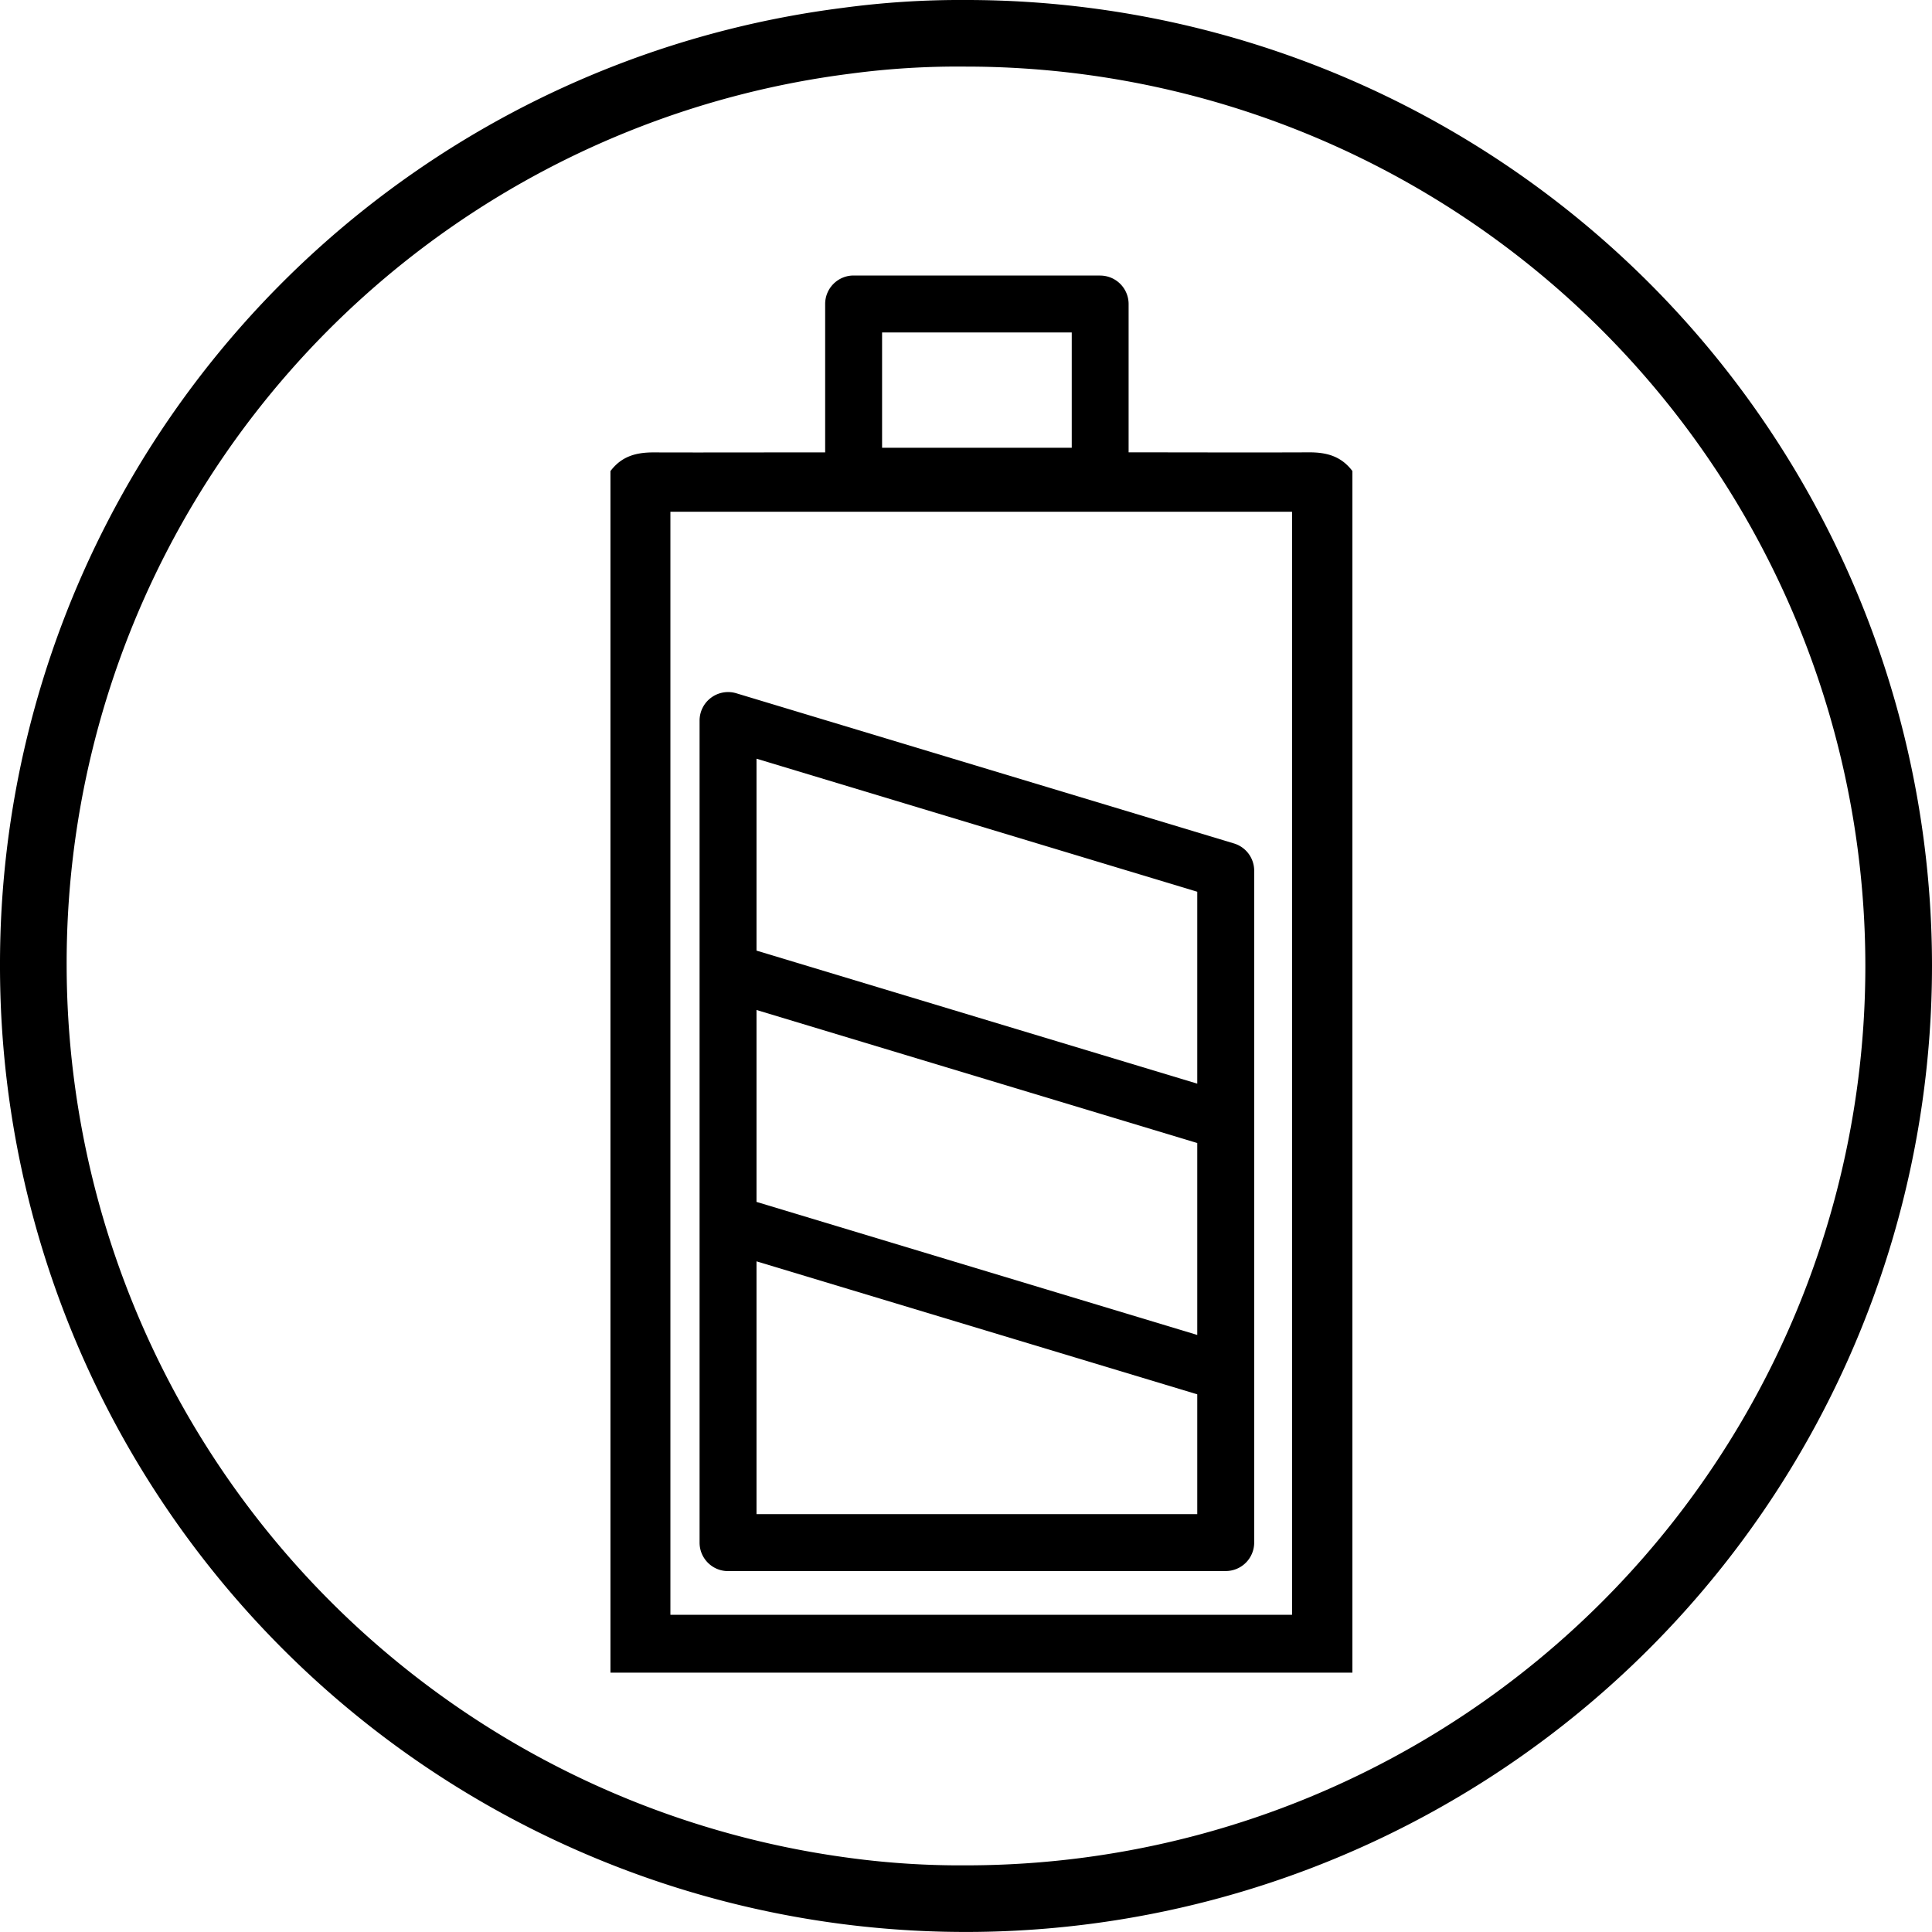
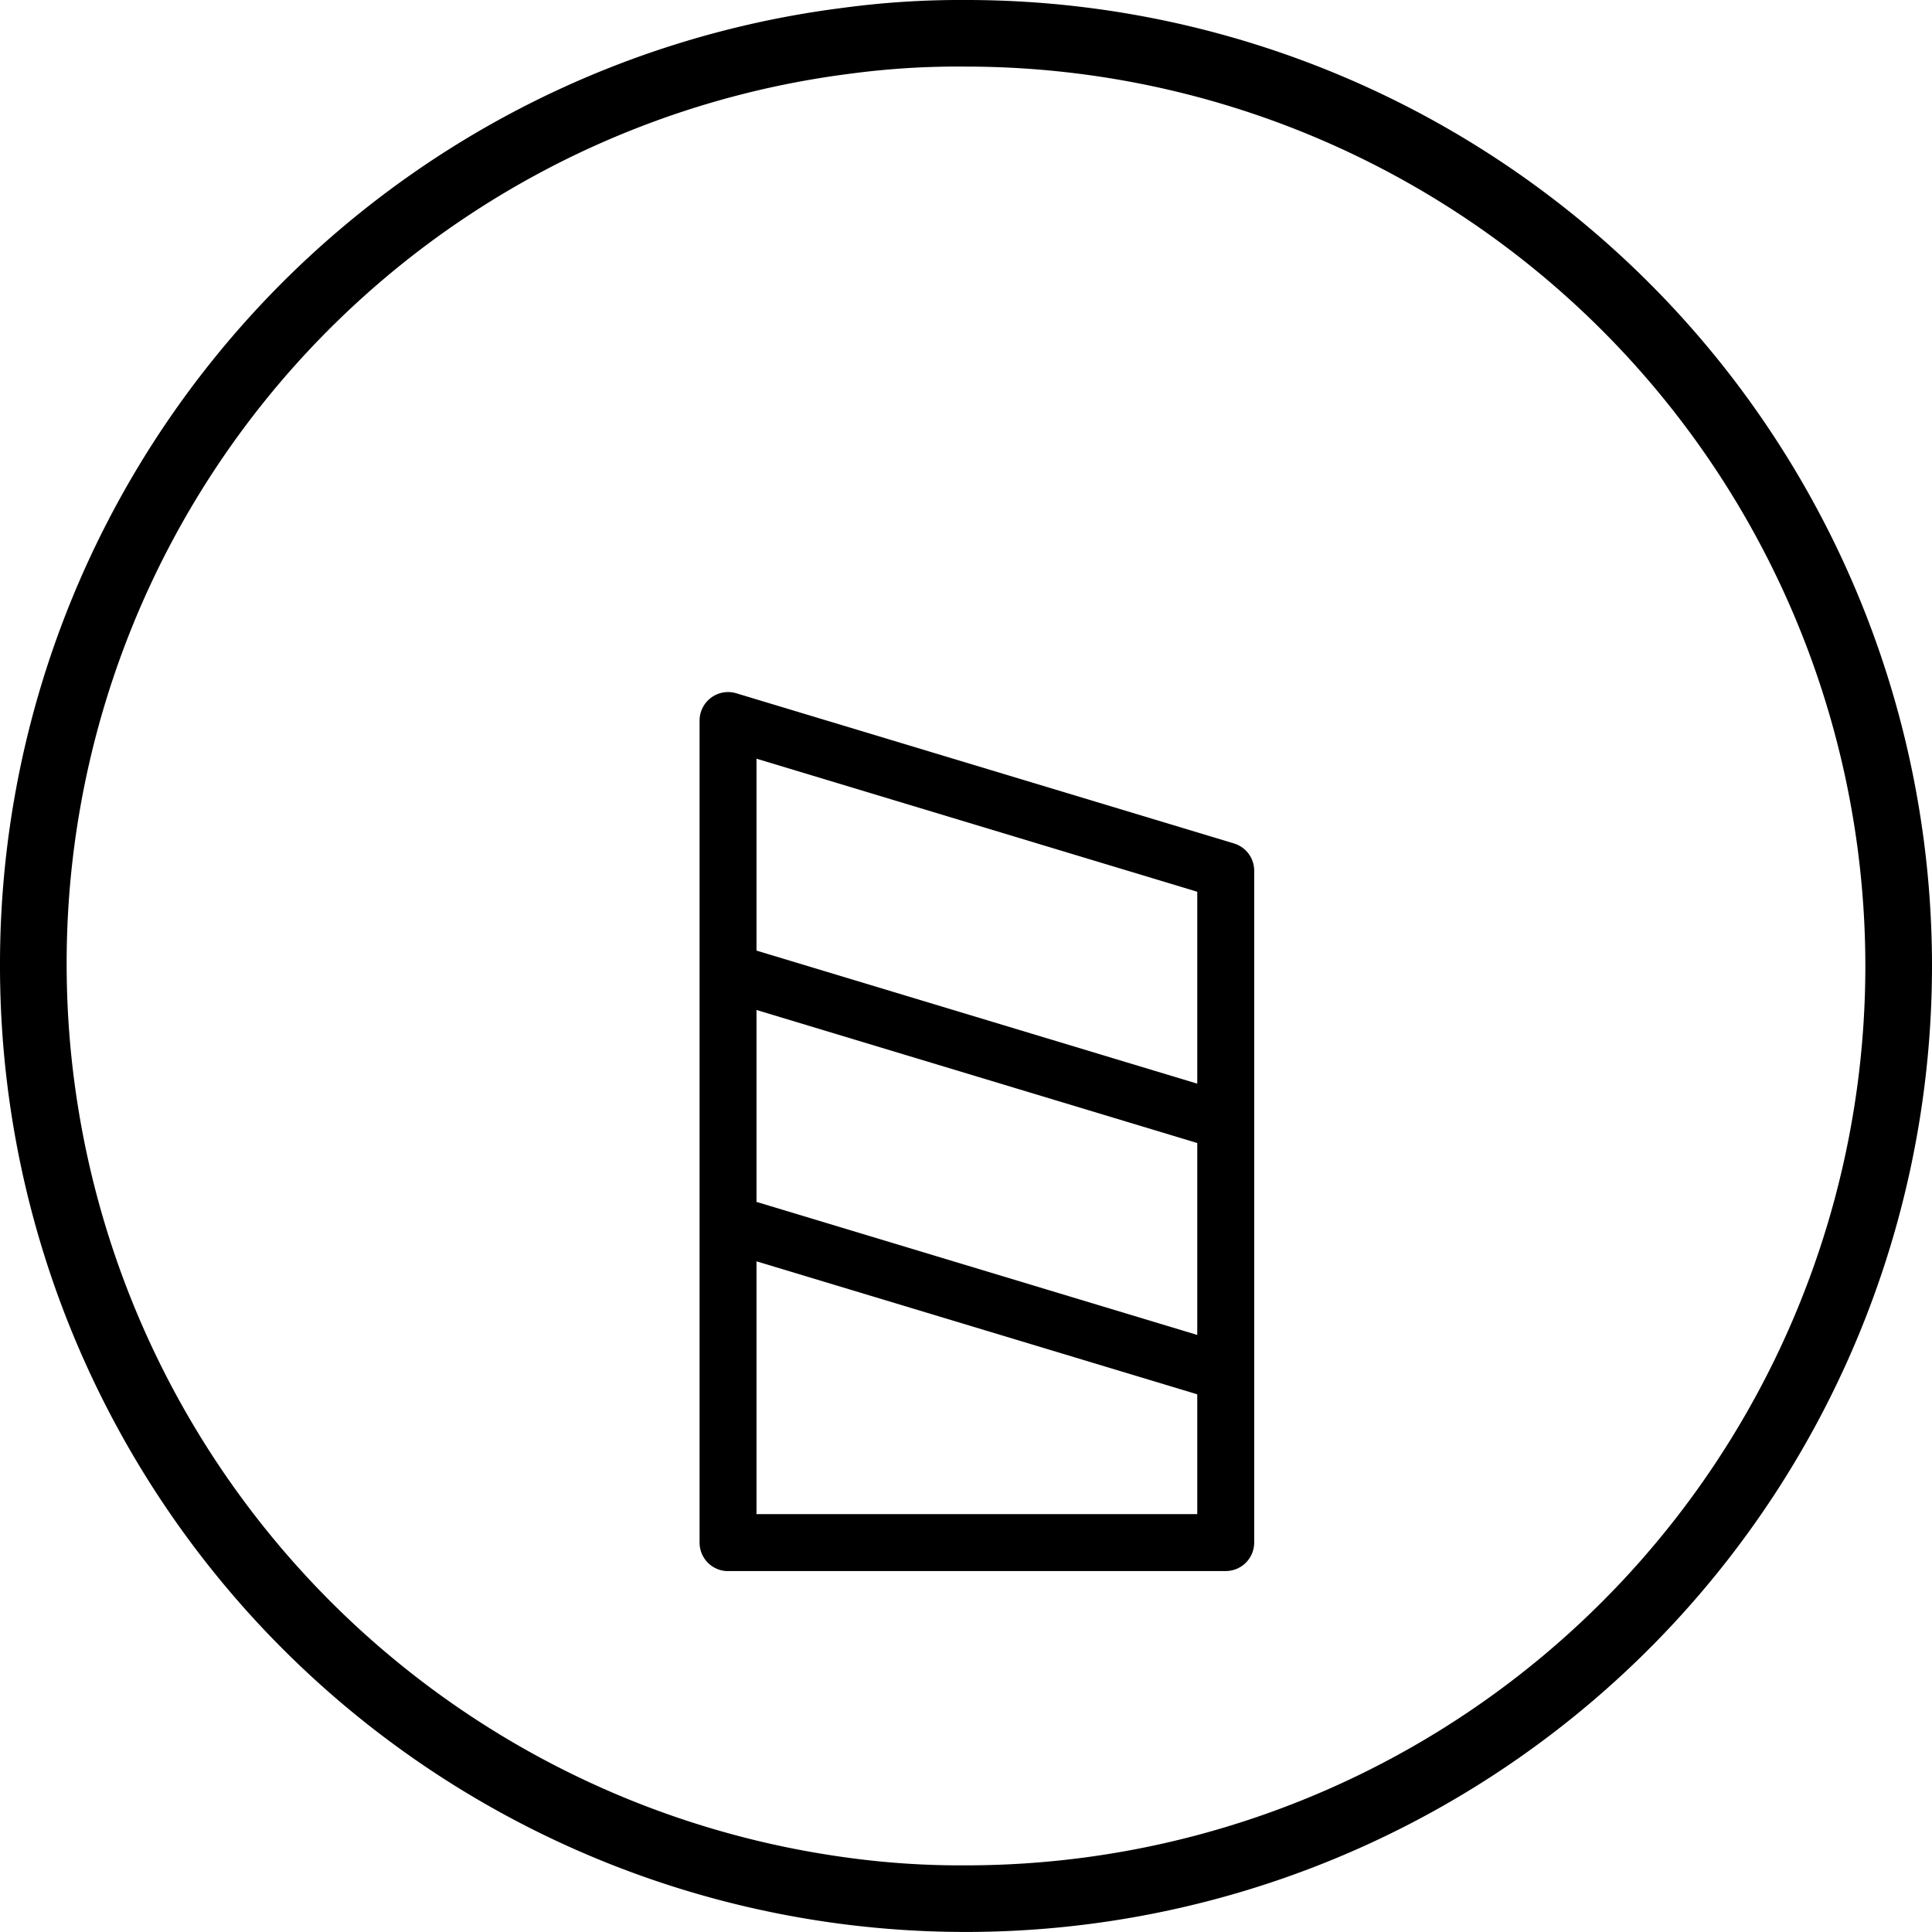
<svg xmlns="http://www.w3.org/2000/svg" width="30" height="30" fill="none">
  <path d="M14.997 0a13.674 13.674 0 00-1.924.124A14.967 14.967 0 000 15a14.998 14.998 0 0013.068 14.875A15.004 15.004 0 0030 15 14.998 14.998 0 0014.997 0zm0 28.965c-.6.004-1.2-.034-1.795-.114A14 14 0 011.035 15 13.922 13.922 0 0113.213 1.143a12.585 12.585 0 011.784-.109A13.97 13.97 0 0128.965 15a13.964 13.964 0 01-13.968 13.965z" fill="#000" />
-   <path d="M17.083 4.278h-3.828a.442.442 0 00-.442.442v2.305c-.89-.001-1.779.003-2.668 0-.283 0-.498.068-.666.29v18.658H21V7.314c-.168-.221-.382-.29-.666-.29-.936.004-1.872 0-2.809 0V4.721a.442.442 0 00-.442-.442zm-3.386.884h2.945v1.791h-2.945V5.162zm6.366 2.784v17.128H10.41V7.946h9.652z" fill="#000" />
  <path d="M11.305 24.395h7.728a.442.442 0 00.442-.442V13.52a.442.442 0 00-.314-.423l-7.728-2.332a.443.443 0 00-.57.423v12.766c0 .244.198.442.442.442zm.442-12.614l6.844 2.066v2.98l-6.844-2.066v-2.98zm0 3.902l6.844 2.066v2.98l-6.844-2.066v-2.98zm0 3.903l6.844 2.065v1.86h-6.844v-3.925z" fill="#000" />
</svg>